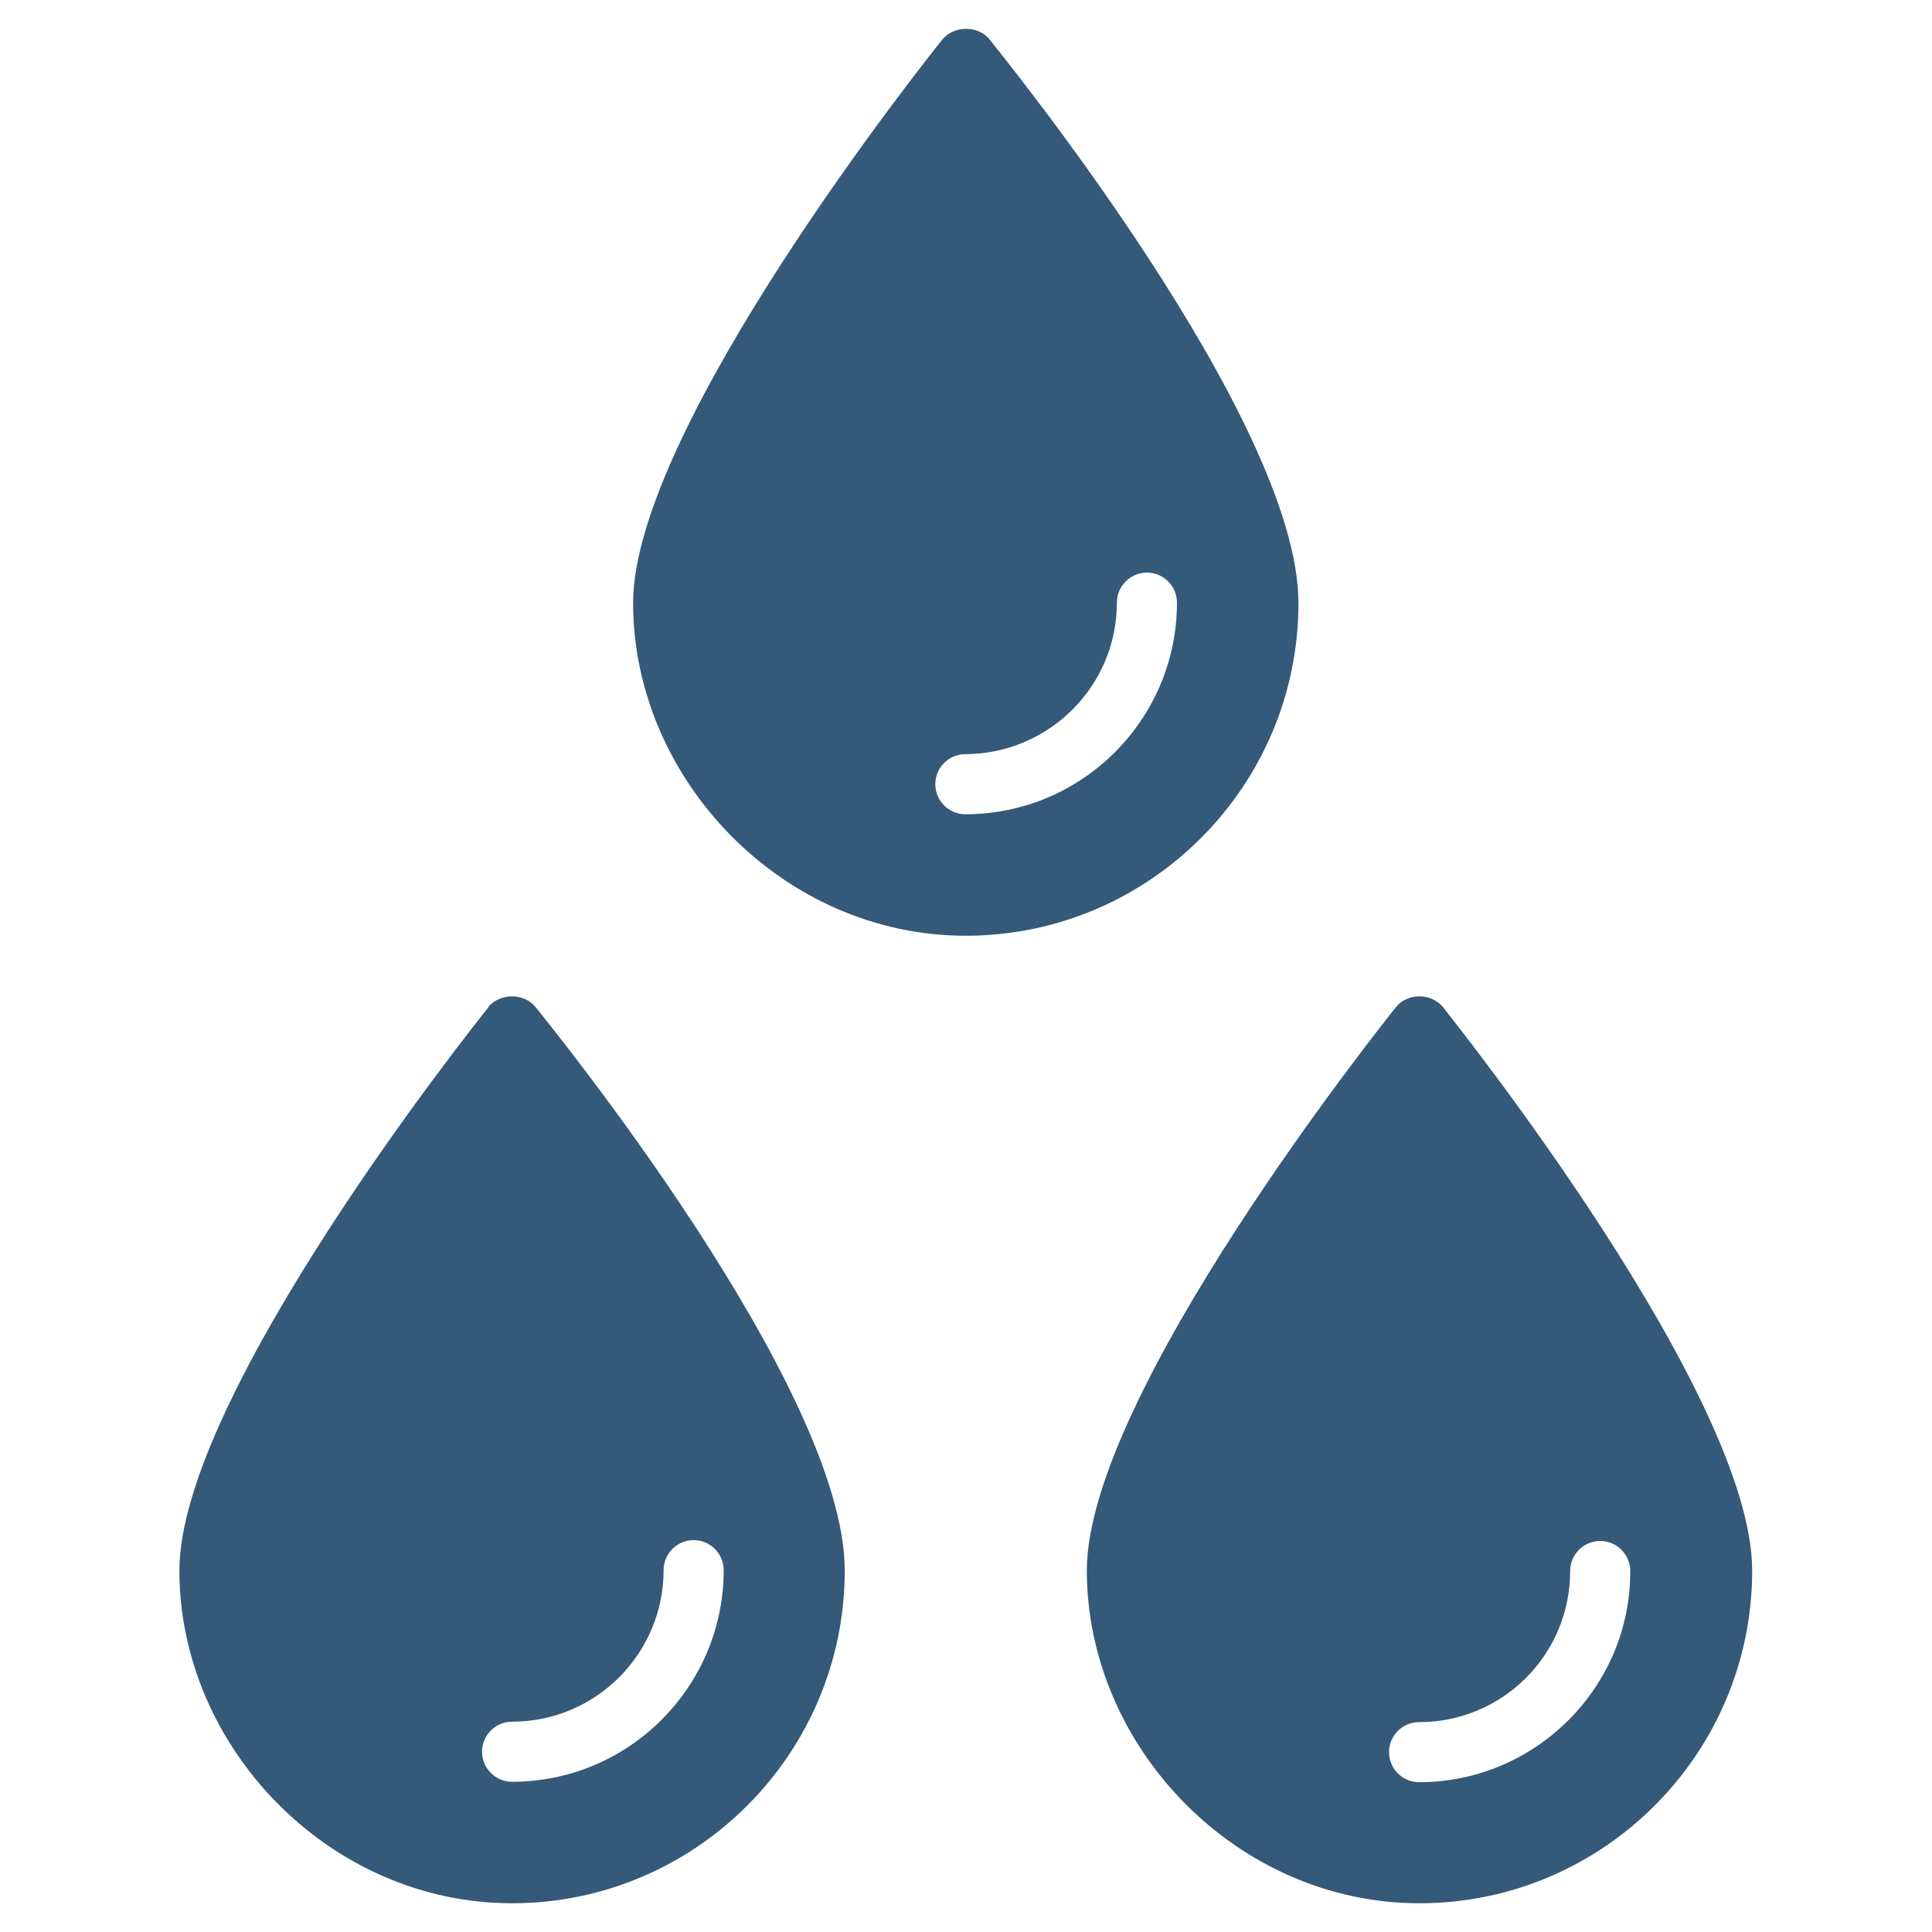
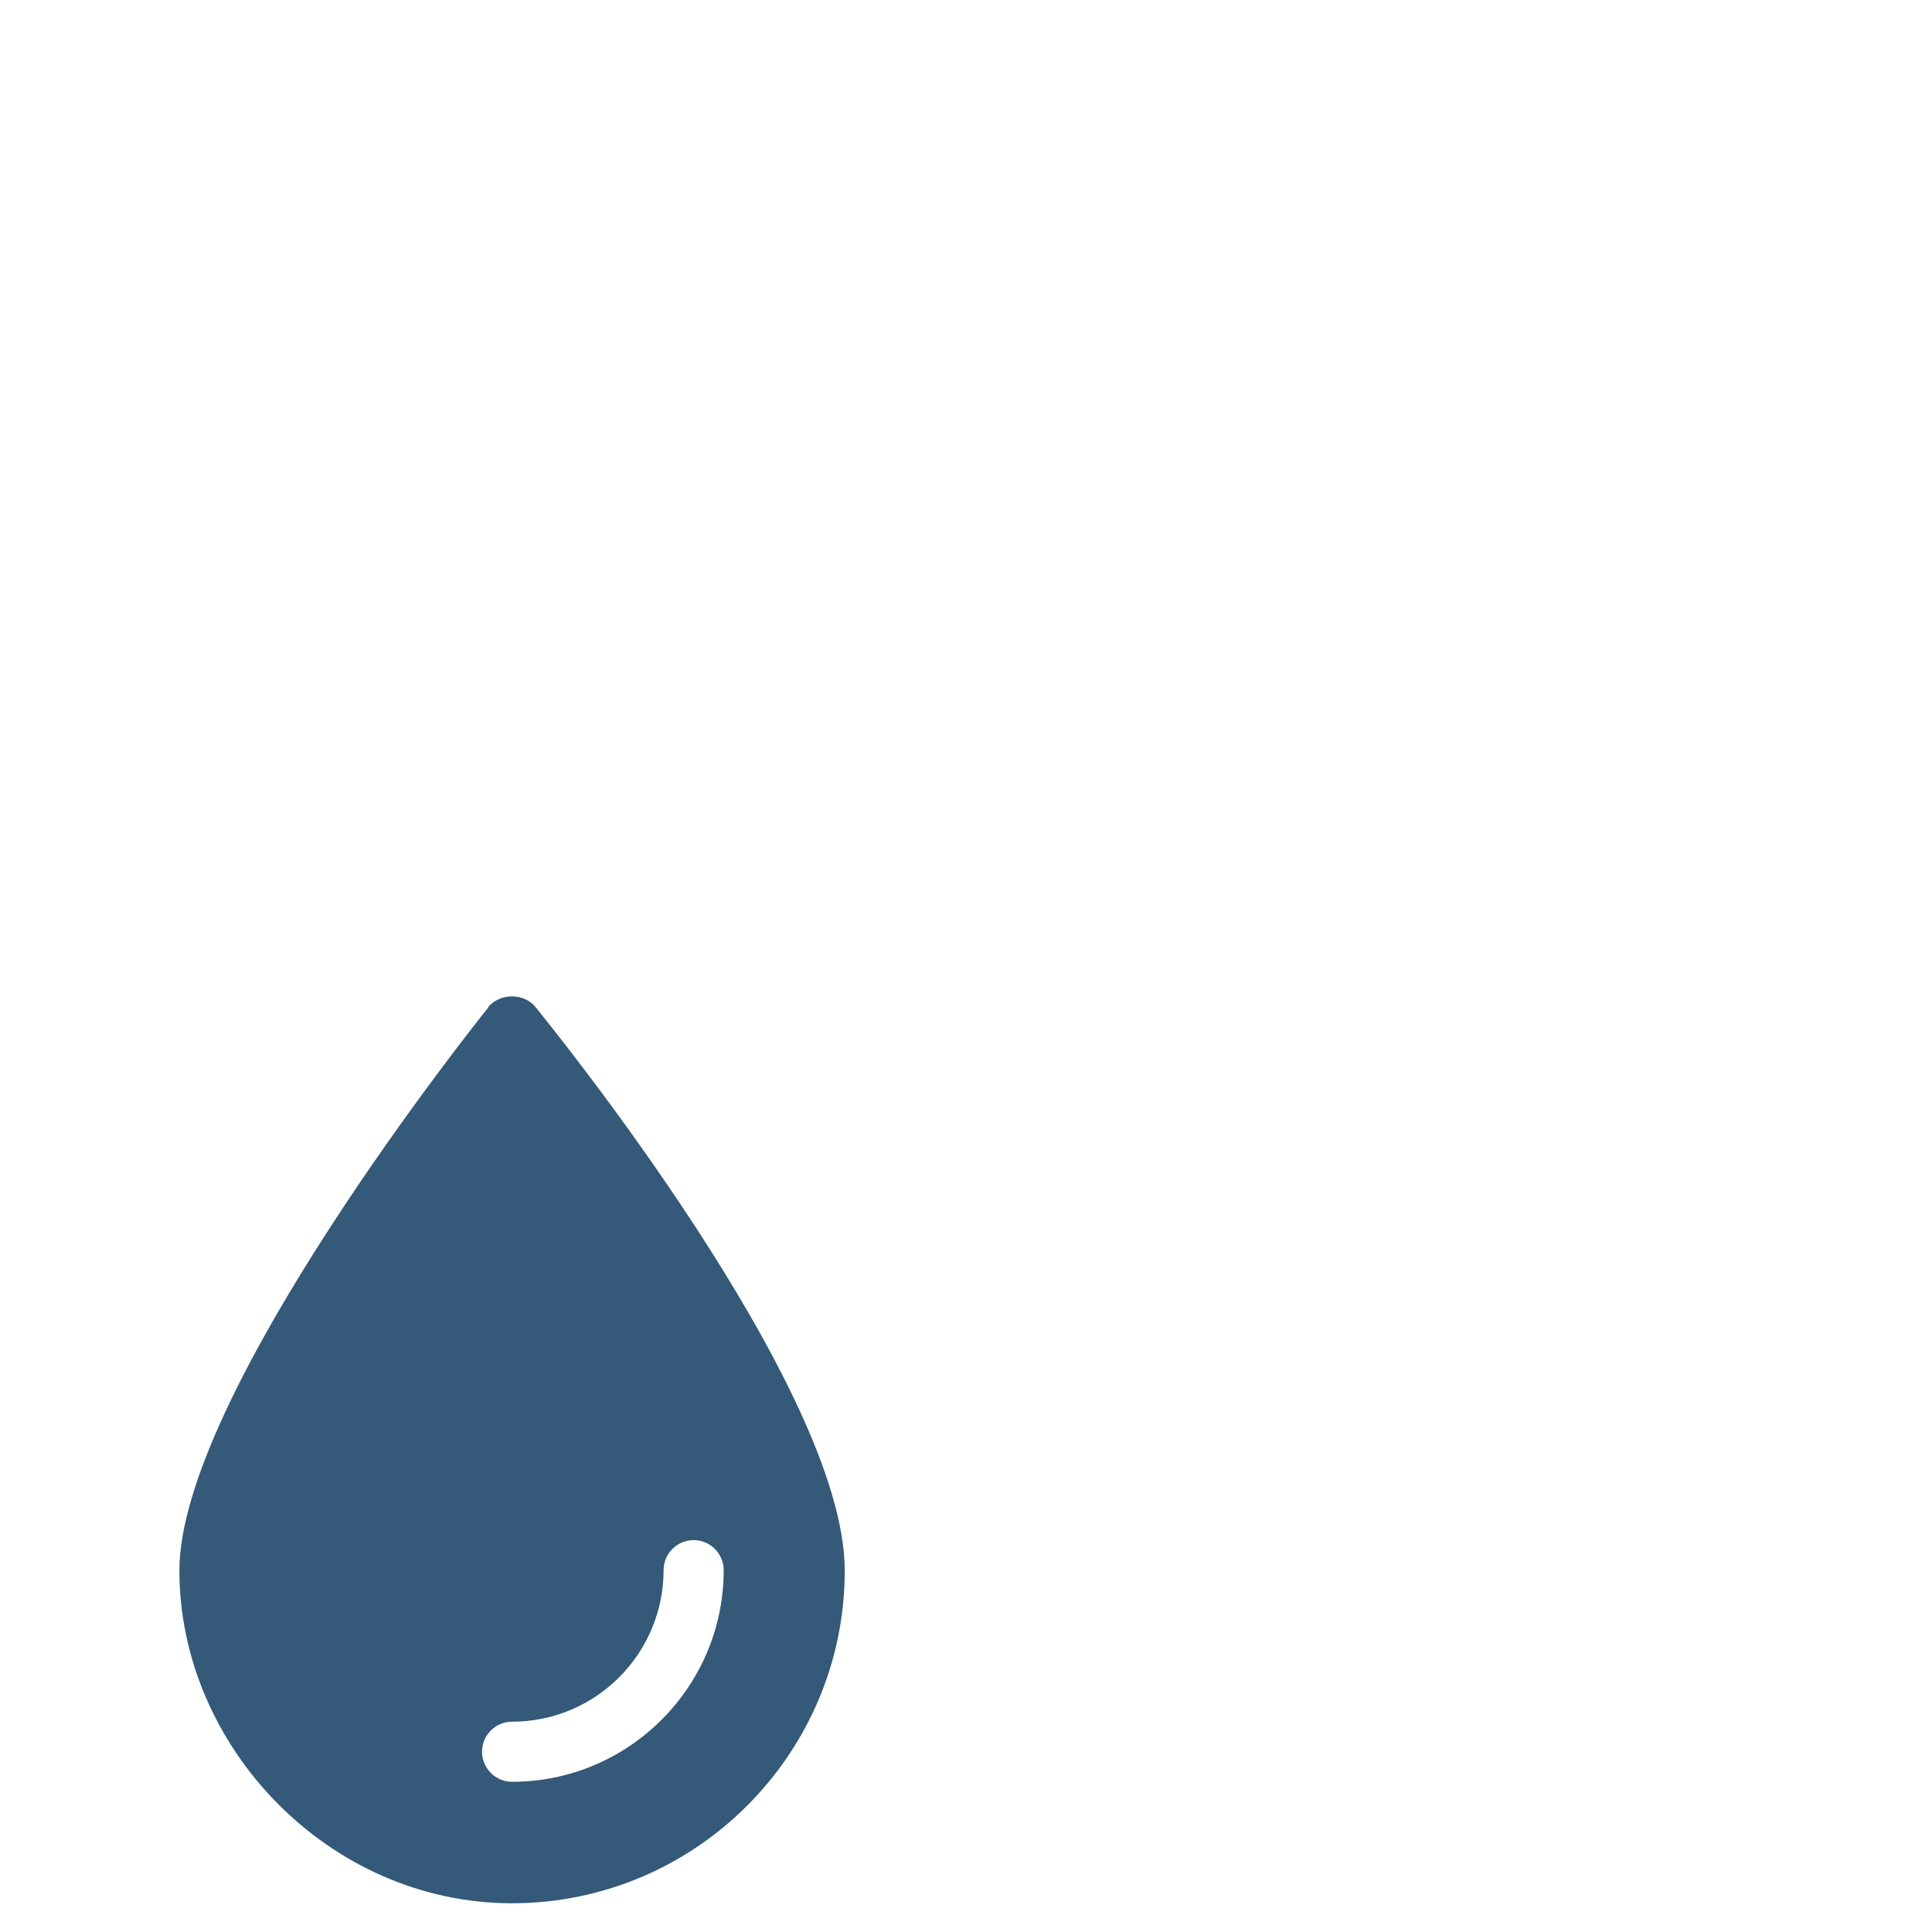
<svg xmlns="http://www.w3.org/2000/svg" id="Layer_1" viewBox="0 0 44.37 44.37">
  <defs>
    <style>.cls-1{fill:#345979;}</style>
  </defs>
  <path class="cls-1" d="M15.24,36.06c0-.38.31-.69.69-.69s.69.31.69.69c0,2.68-2.18,4.86-4.86,4.86-.38,0-.69-.31-.69-.69s.31-.69.69-.69c1.93,0,3.48-1.57,3.48-3.48ZM11.22,23.13c-.29.36-7.1,8.9-7.1,12.94s3.43,7.64,7.64,7.64,7.64-3.43,7.64-7.64-6.81-12.58-7.1-12.94c-.26-.33-.82-.33-1.09,0h0Z" />
-   <path class="cls-1" d="M32.59,40.93c-.38,0-.69-.31-.69-.69s.31-.69.69-.69c1.92,0,3.47-1.55,3.47-3.47,0-.38.31-.69.69-.69s.69.31.69.69c.01,2.66-2.17,4.85-4.85,4.85h0ZM33.14,23.13c-.27-.33-.82-.33-1.08,0-.29.36-7.1,8.9-7.1,12.94s3.43,7.64,7.64,7.64,7.64-3.43,7.64-7.64c0-4.04-6.82-12.58-7.1-12.94h0Z" />
-   <path class="cls-1" d="M25.65,13.84c0-.38.31-.69.69-.69s.69.31.69.69c0,2.68-2.18,4.86-4.86,4.86-.38,0-.69-.31-.69-.69s.31-.69.69-.69c1.93-.01,3.48-1.57,3.48-3.48ZM21.64.91c-.29.36-7.1,8.9-7.1,12.94s3.43,7.64,7.64,7.64,7.64-3.43,7.64-7.64S23.01,1.27,22.73.91c-.26-.33-.82-.33-1.09,0h0Z" />
</svg>